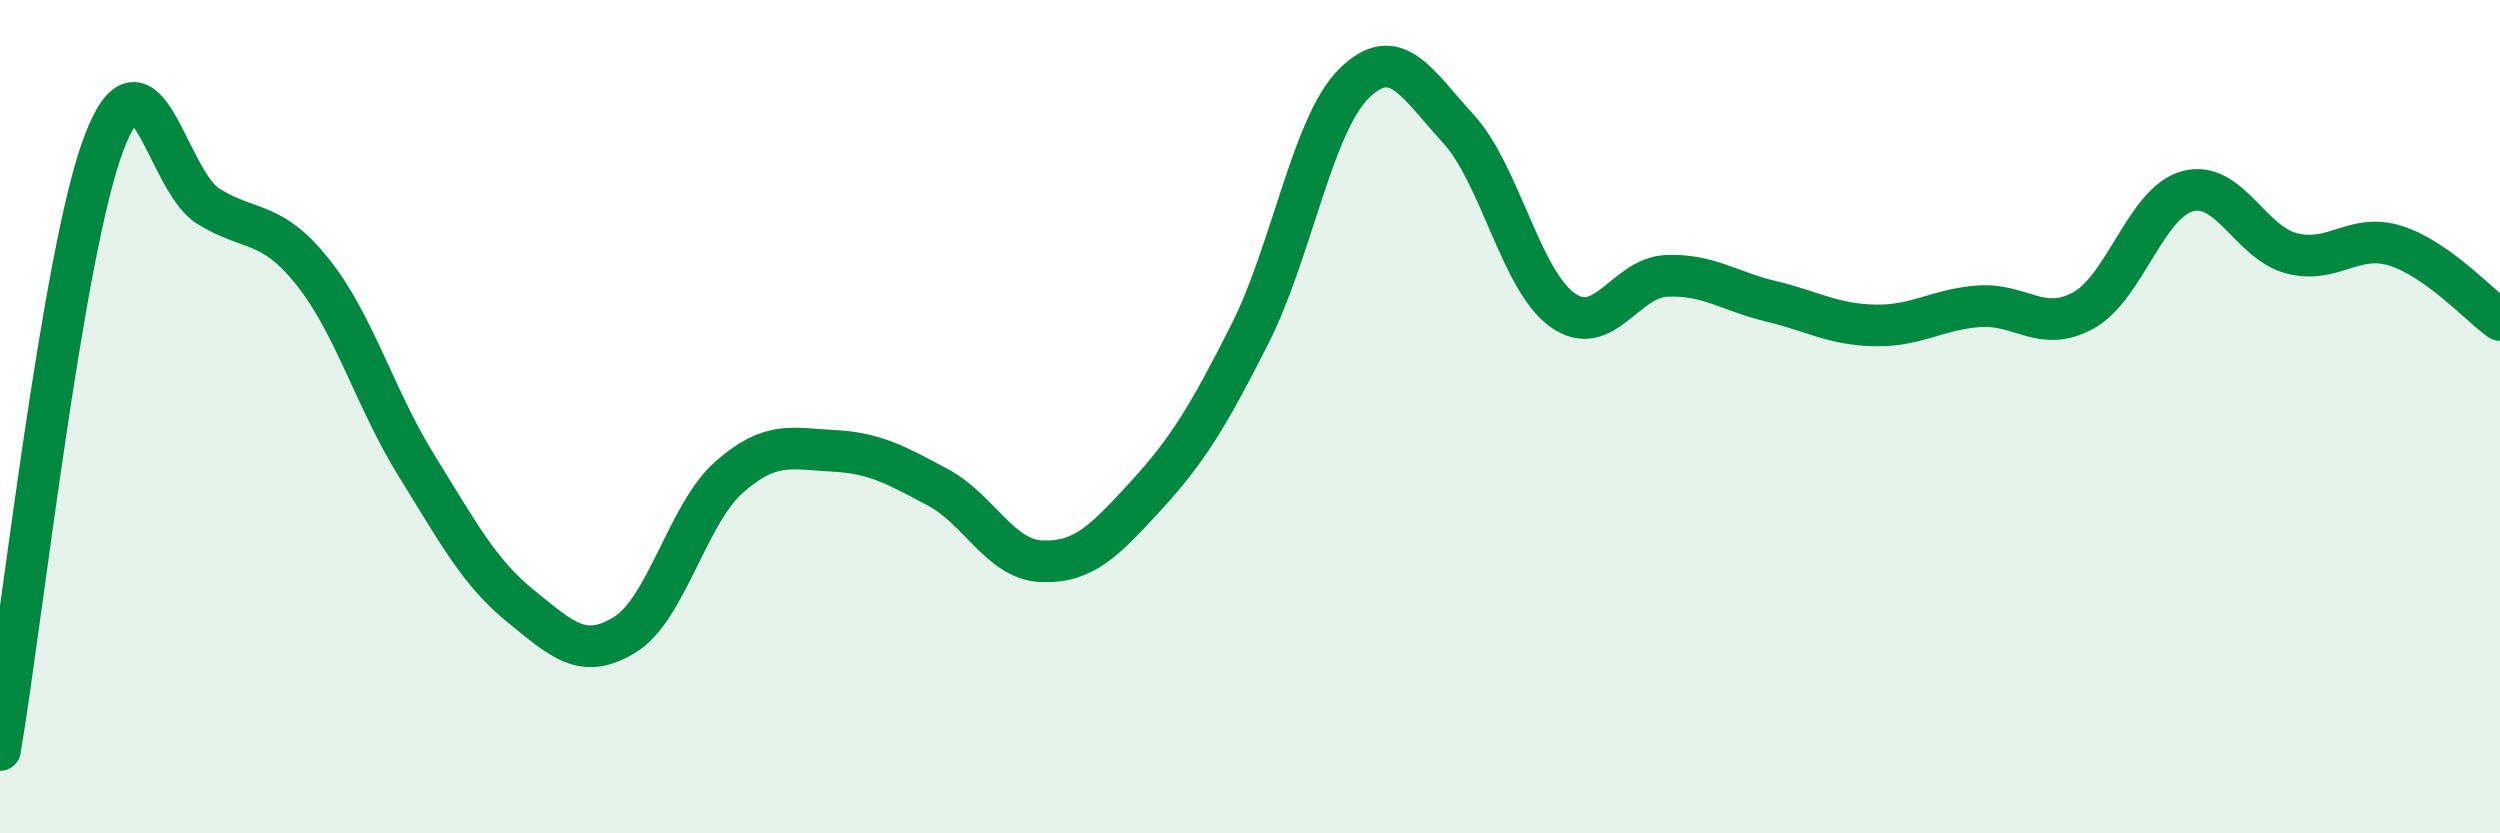
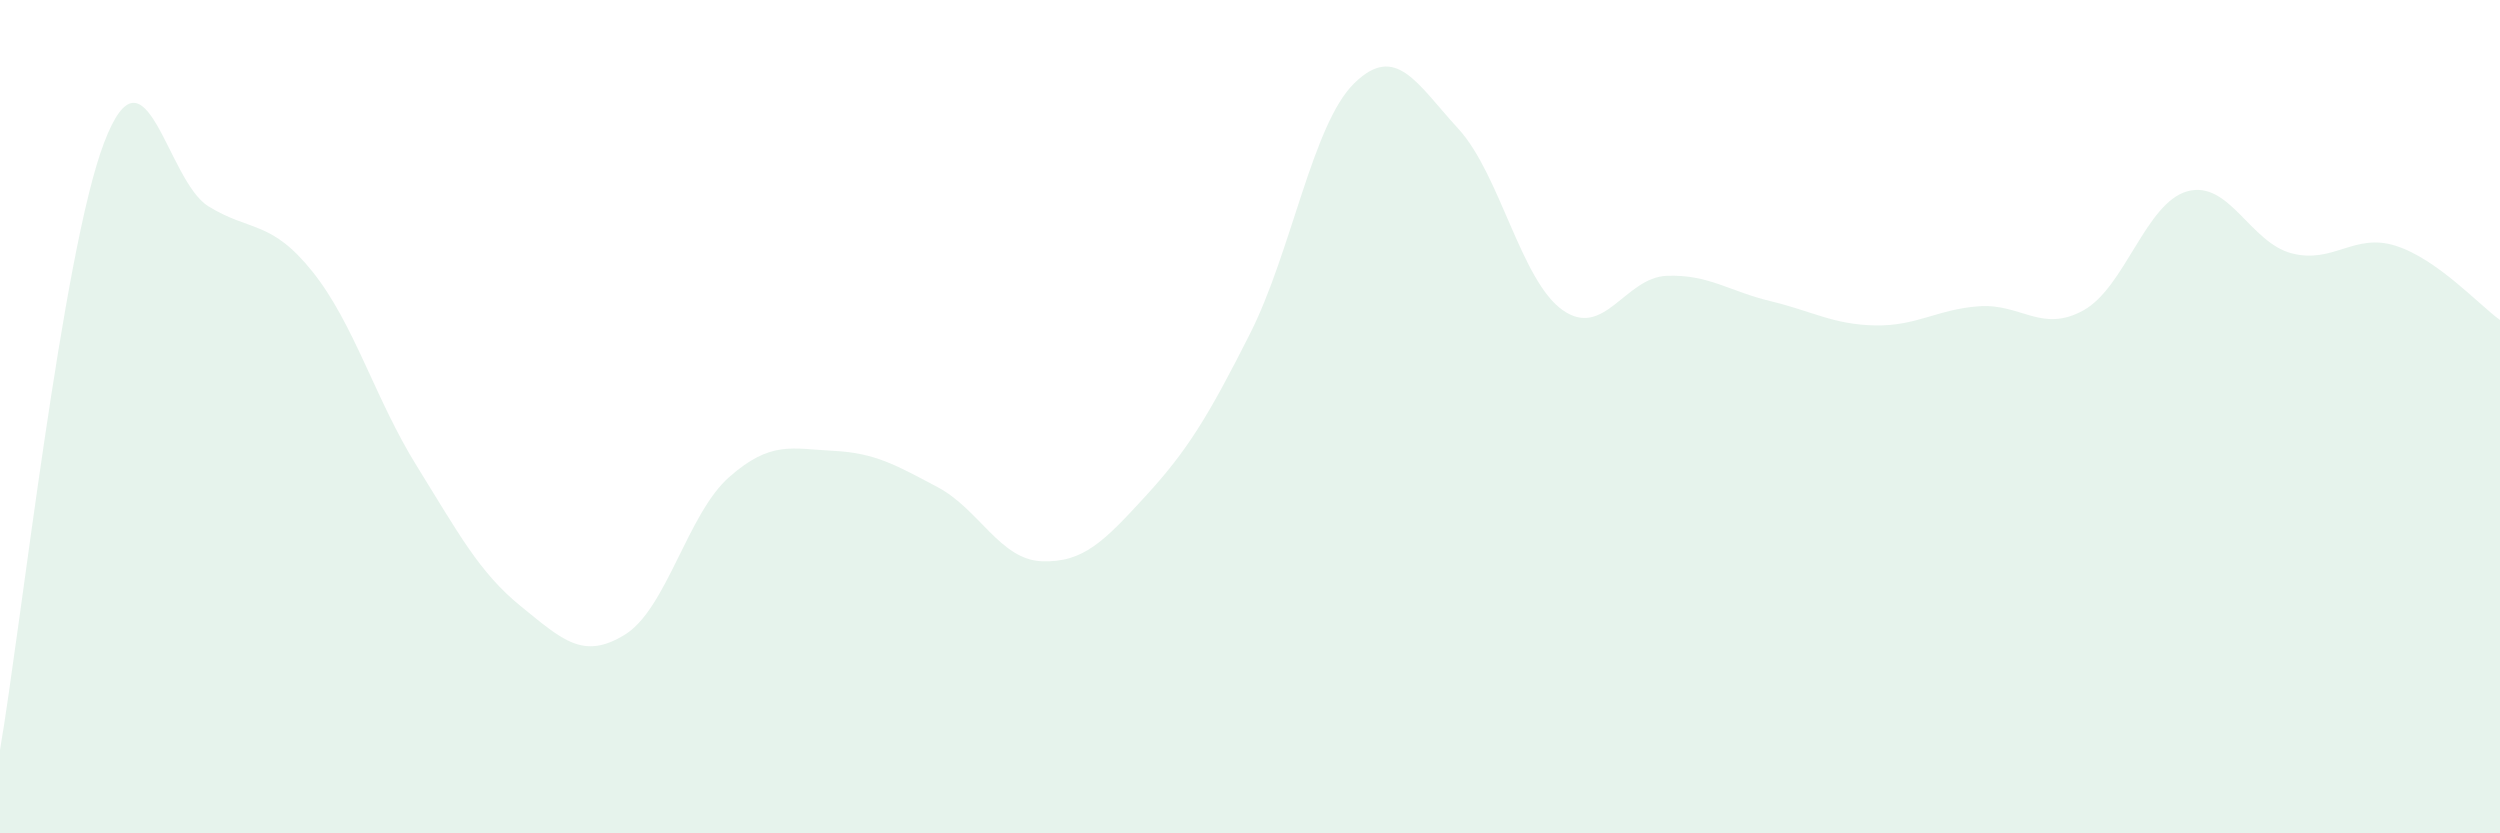
<svg xmlns="http://www.w3.org/2000/svg" width="60" height="20" viewBox="0 0 60 20">
  <path d="M 0,18 C 0.5,15.08 1.5,6.03 2.5,3.42 C 3.5,0.81 4,4.33 5,4.95 C 6,5.57 6.5,5.27 7.5,6.52 C 8.5,7.77 9,9.57 10,11.18 C 11,12.79 11.5,13.74 12.5,14.55 C 13.5,15.36 14,15.85 15,15.23 C 16,14.61 16.5,12.33 17.5,11.45 C 18.5,10.57 19,10.77 20,10.82 C 21,10.87 21.5,11.16 22.5,11.69 C 23.5,12.22 24,13.43 25,13.47 C 26,13.51 26.5,12.99 27.5,11.9 C 28.5,10.81 29,9.99 30,8.01 C 31,6.03 31.5,2.98 32.5,2 C 33.5,1.02 34,2 35,3.09 C 36,4.18 36.5,6.73 37.5,7.44 C 38.5,8.15 39,6.66 40,6.62 C 41,6.58 41.5,6.99 42.5,7.23 C 43.5,7.47 44,7.79 45,7.81 C 46,7.83 46.5,7.42 47.5,7.35 C 48.5,7.28 49,8 50,7.45 C 51,6.9 51.5,4.86 52.5,4.59 C 53.5,4.32 54,5.82 55,6.08 C 56,6.34 56.5,5.58 57.5,5.9 C 58.5,6.22 59.5,7.32 60,7.68L60 20L0 20Z" fill="#008740" opacity="0.1" stroke-linecap="round" stroke-linejoin="round" />
-   <path d="M 0,18 C 0.5,15.08 1.5,6.03 2.5,3.42 C 3.5,0.81 4,4.33 5,4.95 C 6,5.57 6.5,5.27 7.5,6.52 C 8.5,7.77 9,9.57 10,11.18 C 11,12.79 11.5,13.74 12.5,14.55 C 13.5,15.36 14,15.85 15,15.23 C 16,14.61 16.5,12.33 17.5,11.45 C 18.5,10.57 19,10.77 20,10.82 C 21,10.87 21.5,11.16 22.5,11.69 C 23.5,12.22 24,13.43 25,13.47 C 26,13.51 26.5,12.99 27.5,11.9 C 28.5,10.81 29,9.99 30,8.01 C 31,6.03 31.5,2.98 32.5,2 C 33.5,1.02 34,2 35,3.09 C 36,4.18 36.5,6.73 37.5,7.44 C 38.5,8.15 39,6.66 40,6.62 C 41,6.58 41.5,6.99 42.5,7.23 C 43.5,7.47 44,7.79 45,7.81 C 46,7.83 46.5,7.42 47.5,7.35 C 48.5,7.28 49,8 50,7.45 C 51,6.9 51.5,4.86 52.5,4.59 C 53.5,4.32 54,5.82 55,6.08 C 56,6.34 56.5,5.58 57.5,5.9 C 58.5,6.22 59.5,7.32 60,7.68" stroke="#008740" stroke-width="1" fill="none" stroke-linecap="round" stroke-linejoin="round" />
</svg>